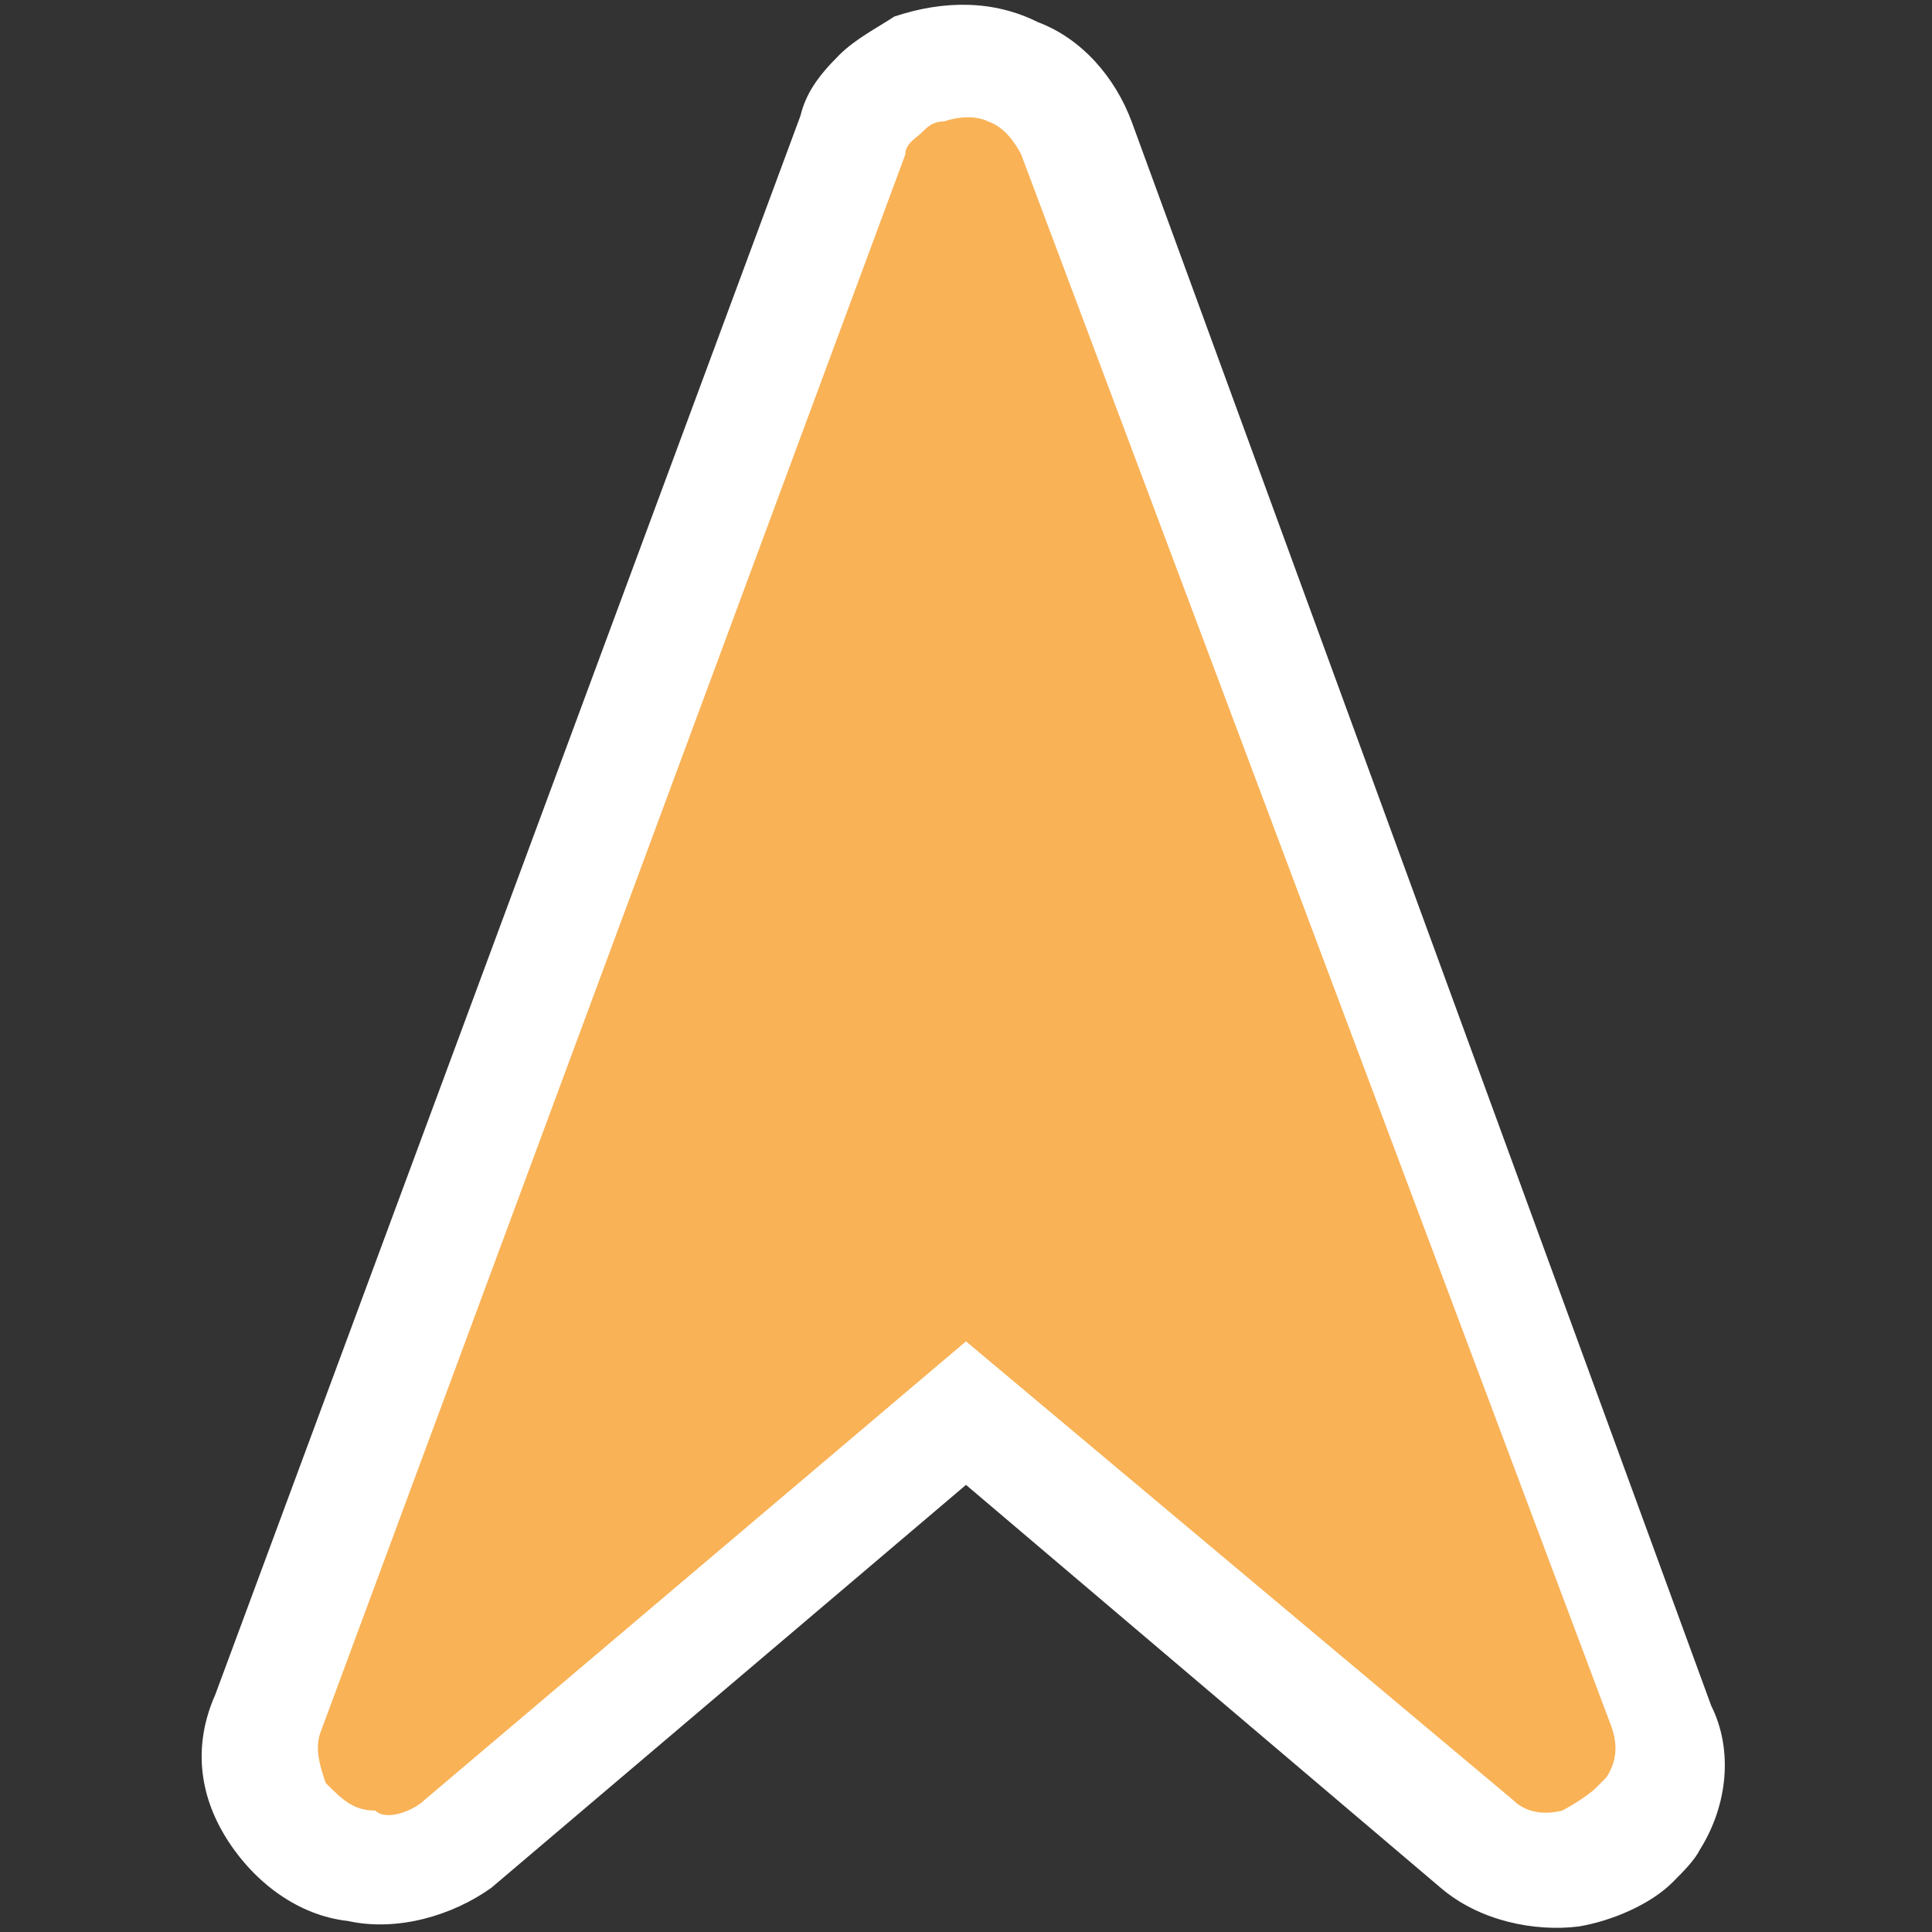
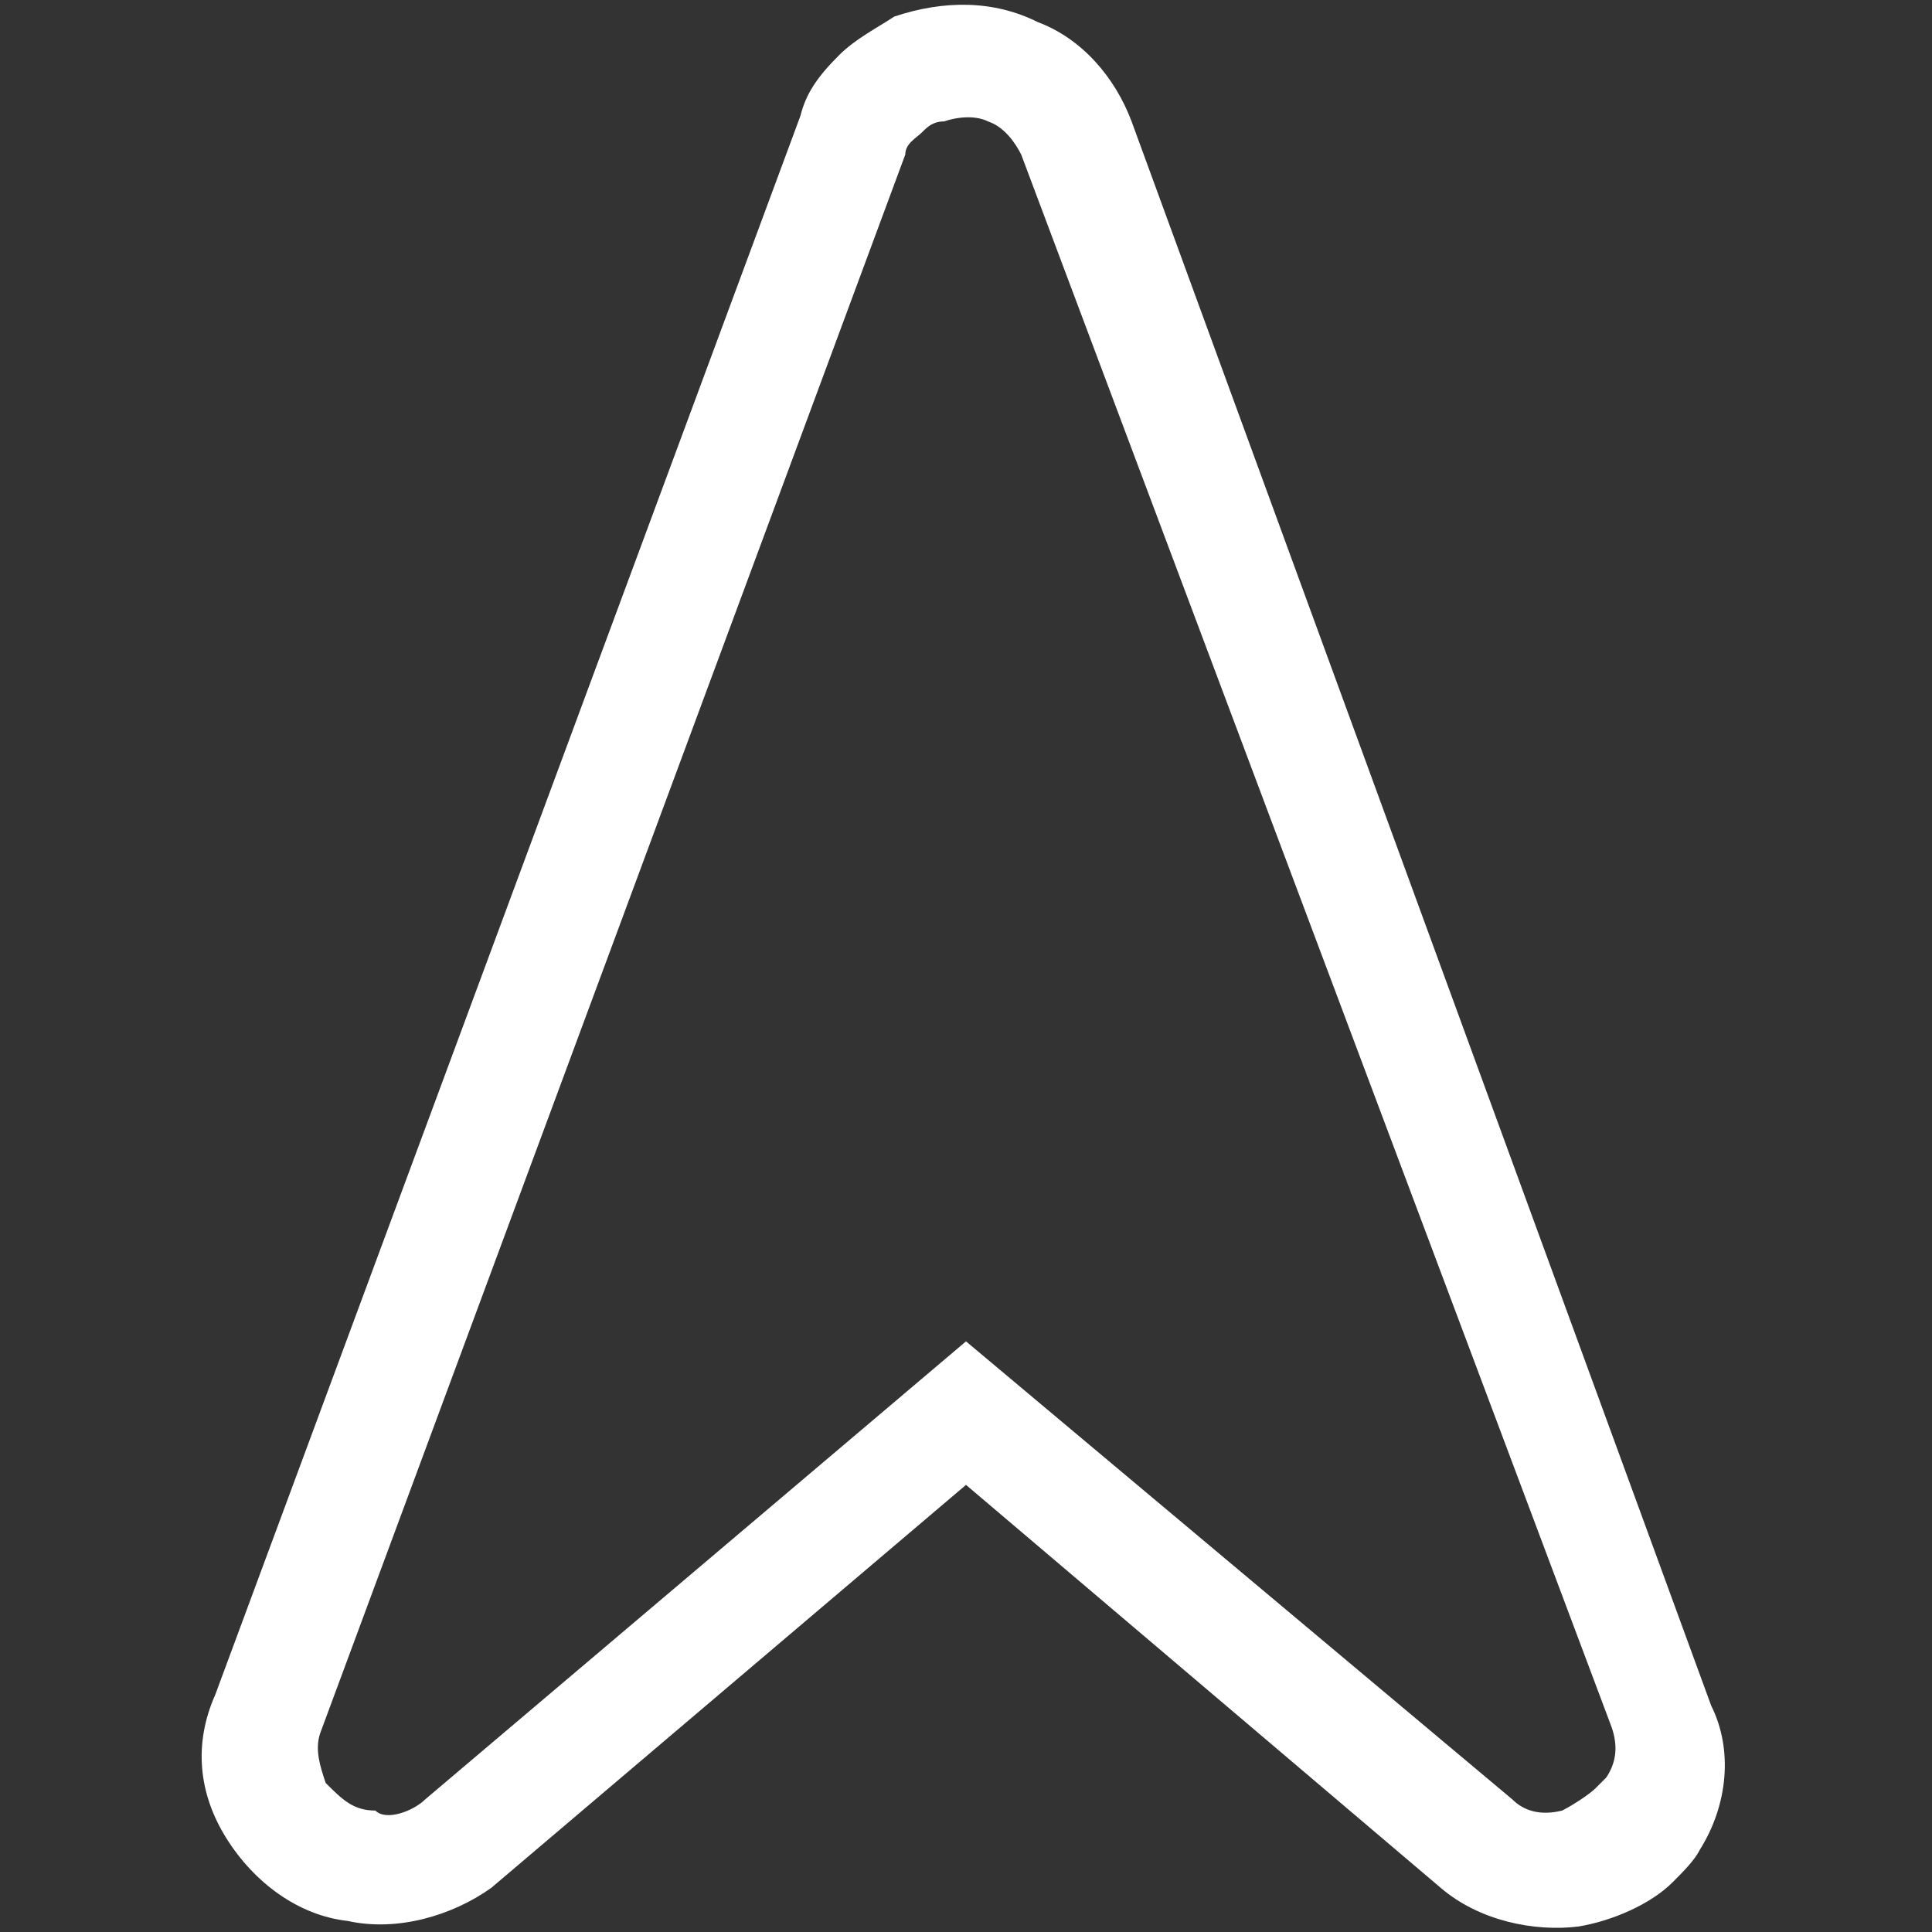
<svg xmlns="http://www.w3.org/2000/svg" version="1.1" id="Слой_1" x="0px" y="0px" viewBox="0 0 35 35" style="enable-background:new 0 0 35 35;" xml:space="preserve">
  <rect x="0" y="0" width="35" height="35" fill="#333333" stroke="none" />
  <style type="text/css">
	.st0{fill:#F9B256;}
	.st1{fill:#FFFFFF;}
</style>
  <g>
-     <path class="st0" d="M29.7,33.3c-0.3,0.3-0.7,0.6-1.1,0.6c-0.6,0.1-1.3,0-1.8-0.5l-9.2-7.8l-9.3,7.8c-0.5,0.4-1.1,0.6-1.8,0.5   c-0.6-0.1-1.2-0.5-1.5-1.1c-0.3-0.6-0.4-1.2-0.1-1.8L15.5,2.5c0.1-0.3,0.3-0.6,0.5-0.8s0.4-0.3,0.7-0.4c0.5-0.2,1.2-0.2,1.7,0   c0.5,0.2,1,0.7,1.2,1.2L30.1,31c0.2,0.6,0.1,1.3-0.1,1.8C29.9,33.1,29.7,33.2,29.7,33.3z" />
    <path class="st1" d="M16.7,2.4c0.1-0.1,0.2-0.2,0.4-0.2c0.3-0.1,0.6-0.1,0.8,0c0.3,0.1,0.5,0.4,0.6,0.6l0,0l10.7,28.5   c0.1,0.3,0.1,0.6-0.1,0.9c-0.1,0.1-0.1,0.1-0.2,0.2c-0.1,0.1-0.4,0.3-0.6,0.4c-0.4,0.1-0.7,0-0.9-0.2l-9.9-8.3l-9.8,8.3l0,0   C7.5,32.8,7,33,6.8,32.8c-0.4,0-0.6-0.2-0.9-0.5c-0.1-0.3-0.2-0.6-0.1-0.9L16.4,2.8C16.4,2.6,16.6,2.5,16.7,2.4 M15.2,1   c-0.4,0.4-0.6,0.7-0.7,1.1L3.9,30.7c-0.4,0.9-0.3,1.8,0.2,2.6s1.3,1.4,2.2,1.5c0.9,0.2,1.9-0.1,2.6-0.6l8.6-7.3l8.6,7.3   c0.7,0.6,1.7,0.8,2.5,0.7c0.6-0.1,1.3-0.4,1.7-0.8c0.2-0.2,0.4-0.4,0.5-0.6c0.5-0.8,0.6-1.8,0.2-2.6L20.5,2.2   c-0.3-0.8-0.9-1.5-1.7-1.8C18,0,17.1,0,16.2,0.3C15.9,0.5,15.5,0.7,15.2,1L15.2,1z" />
  </g>
</svg>